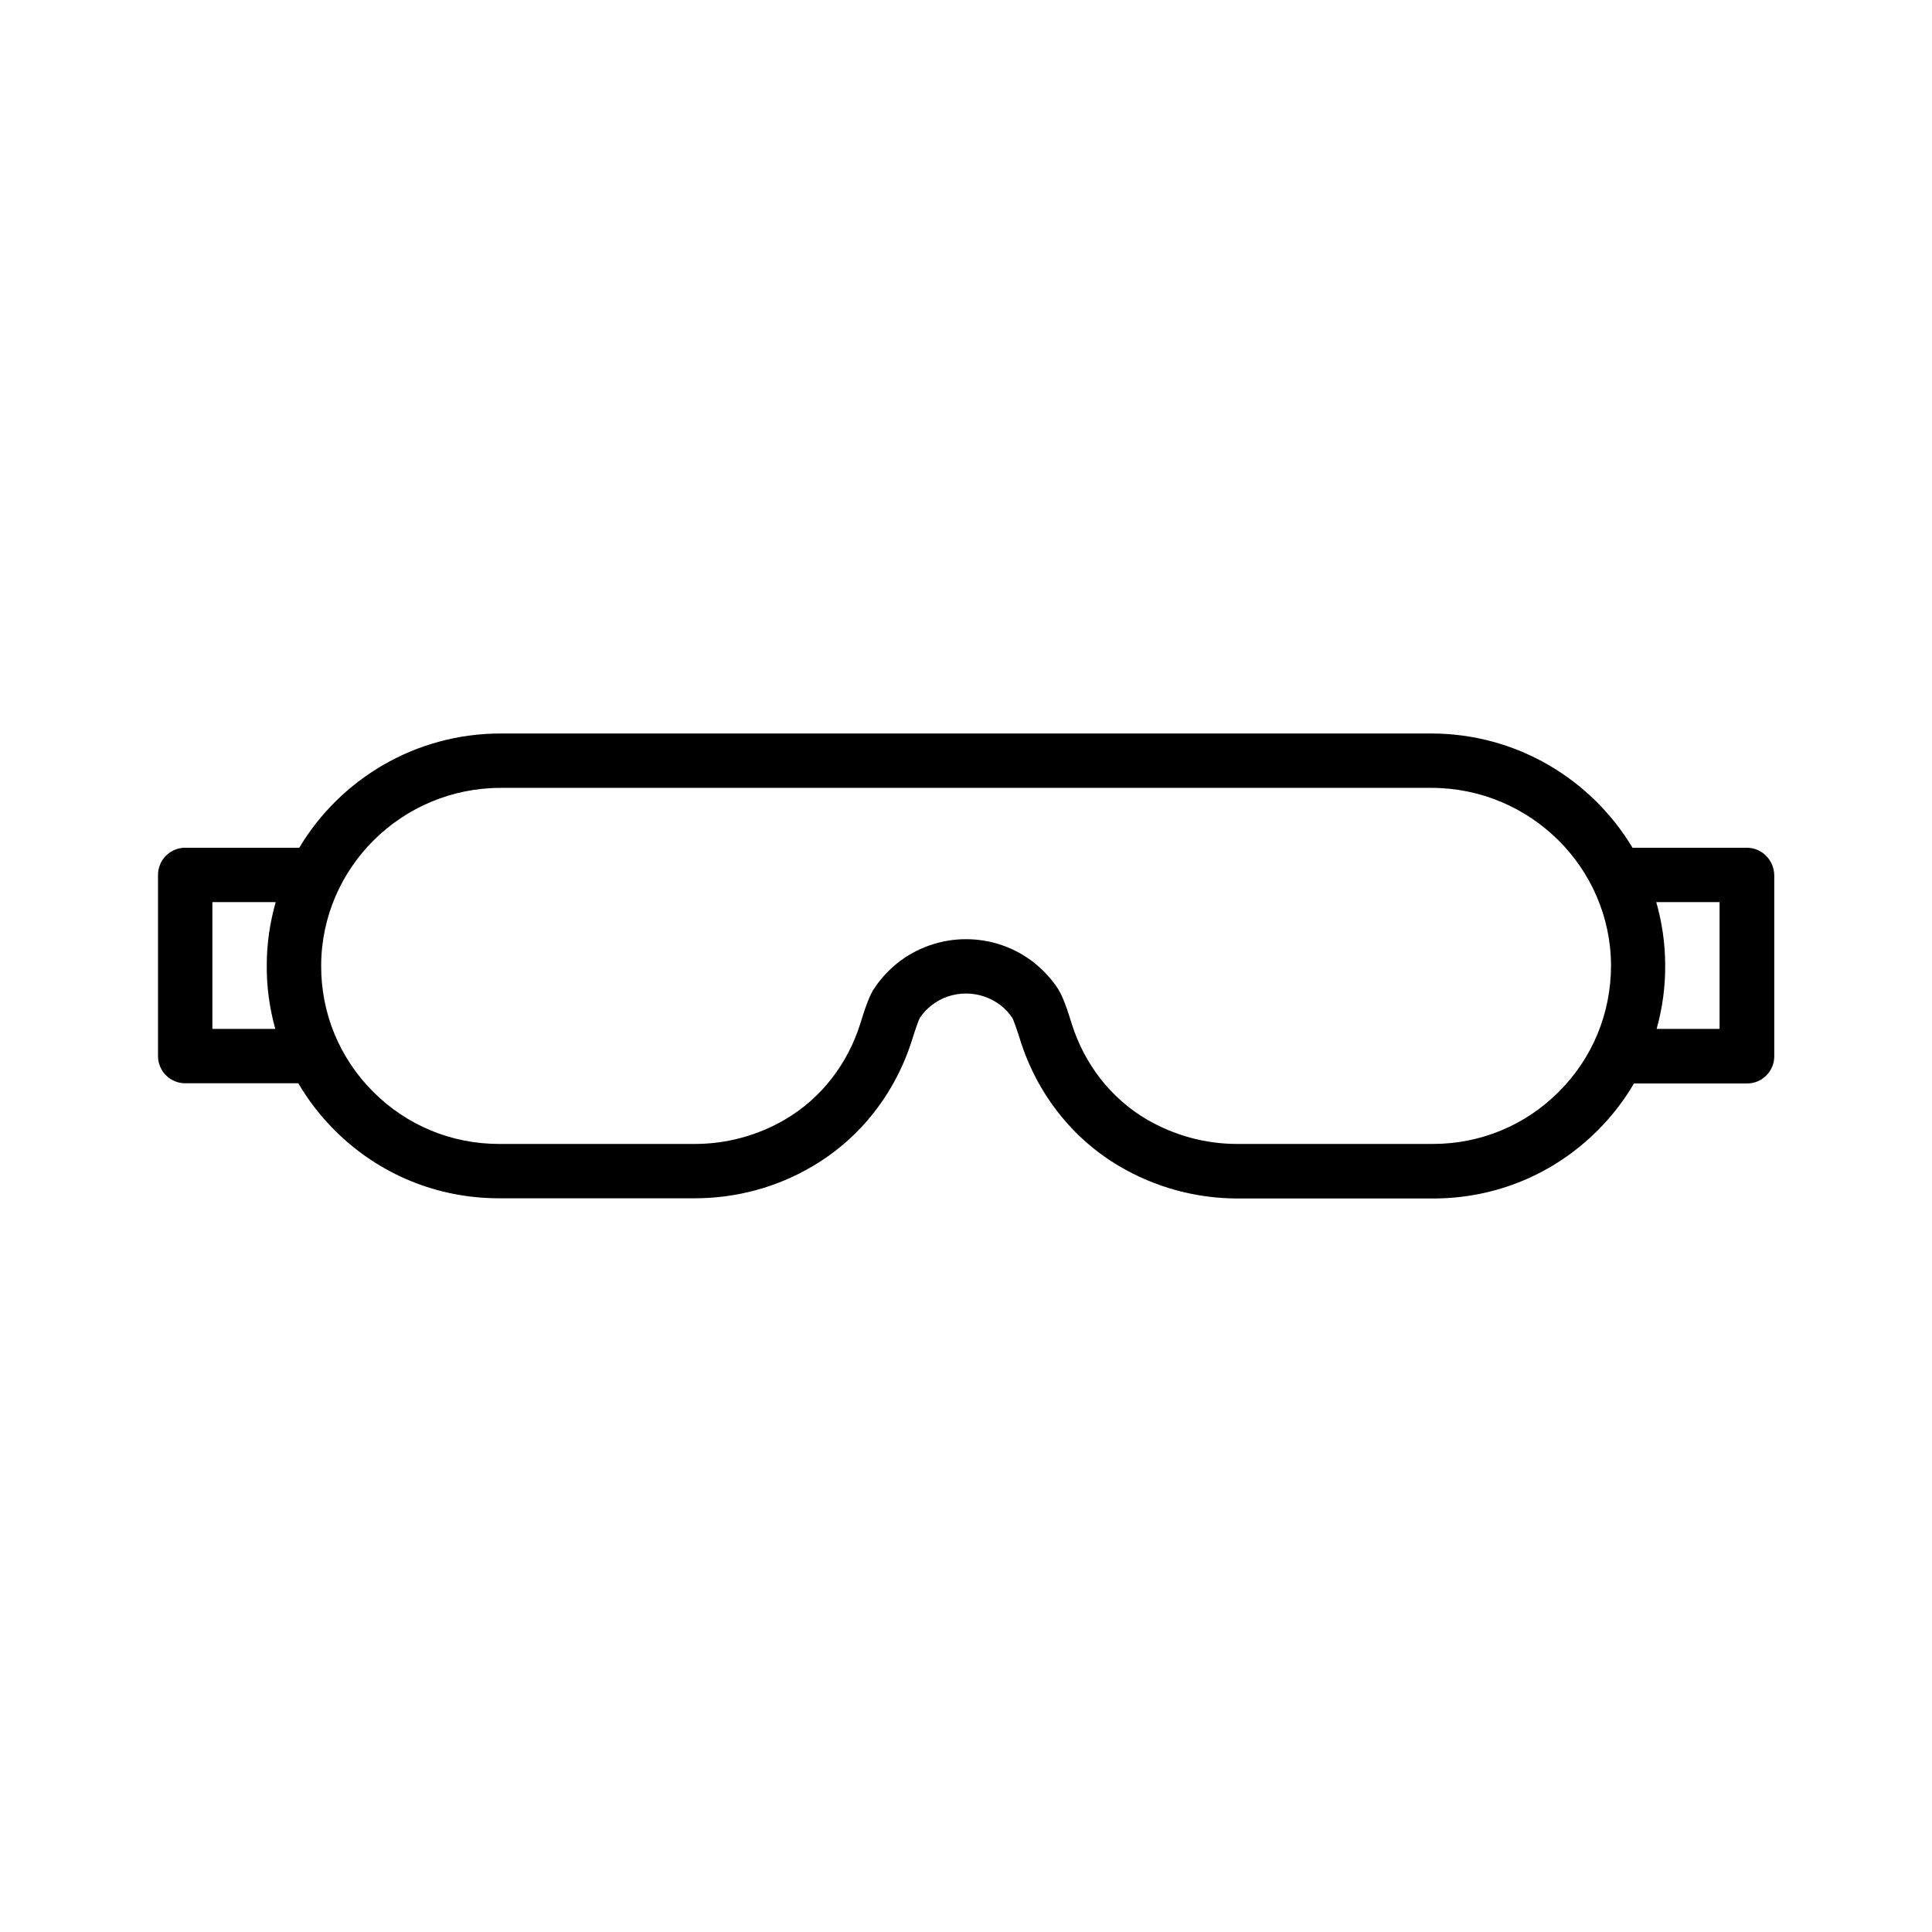
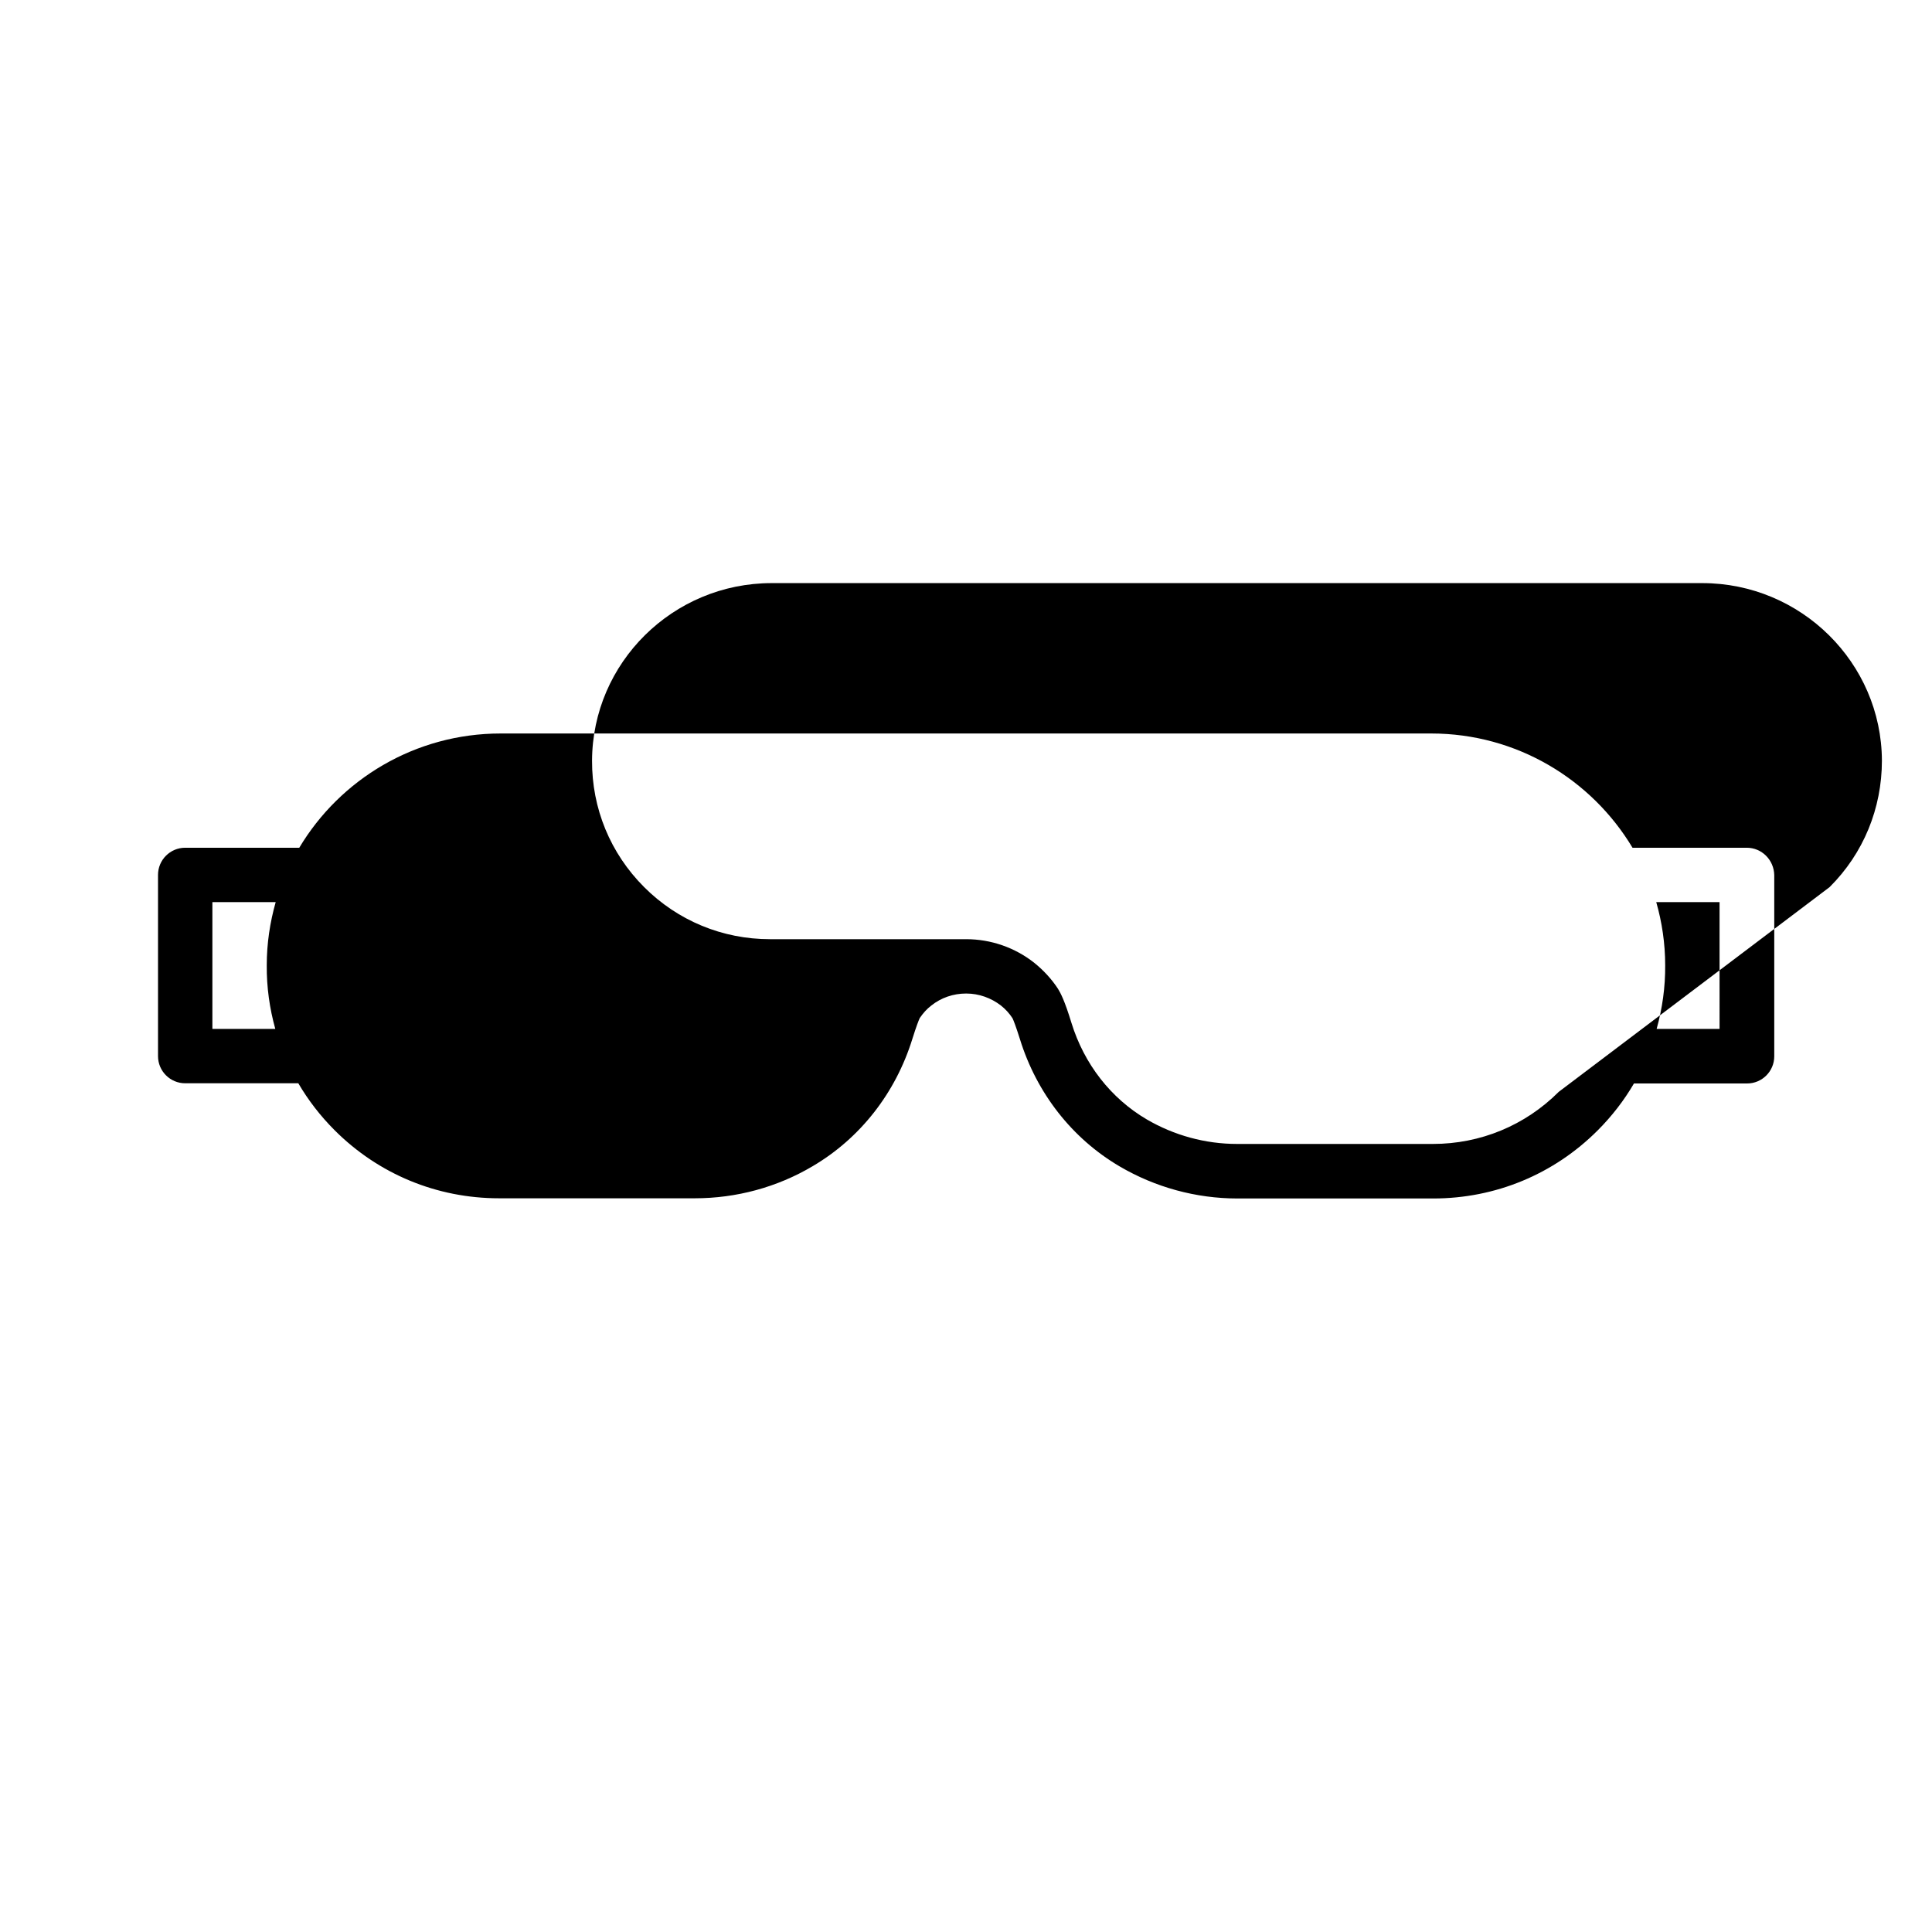
<svg xmlns="http://www.w3.org/2000/svg" fill="#000000" width="800px" height="800px" version="1.1" viewBox="144 144 512 512">
-   <path d="m606.91 368.66h-30.277c-10.832-18.086-30.684-30.277-53.352-30.277h-246.62c-22.621 0-42.523 12.141-53.352 30.277h-30.23c-3.981 0-7.203 3.223-7.203 7.203v48.012c0 3.981 3.223 7.203 7.203 7.203h29.977c2.621 4.484 5.844 8.664 9.621 12.445 11.637 11.637 27.105 18.035 43.578 18.035h51.891c10.984 0 21.816-2.922 31.234-8.516 12.594-7.406 21.965-19.398 26.398-33.703 1.059-3.375 1.715-5.039 1.965-5.543 0.855-1.258 1.863-2.418 3.074-3.324 2.57-2.066 5.844-3.176 9.168-3.176h0.051 0.051c3.324 0 6.551 1.16 9.168 3.176 1.211 0.957 2.215 2.066 3.074 3.375 0.25 0.504 0.906 2.168 1.965 5.543 4.434 14.309 13.805 26.301 26.398 33.703 9.422 5.543 20.254 8.516 31.234 8.516h51.891c16.473 0 31.941-6.398 43.578-18.035 3.777-3.777 7.004-7.961 9.621-12.445h29.977c3.981 0 7.203-3.223 7.203-7.203v-48.012c-0.082-4.027-3.305-7.254-7.285-7.254zm-389.95 48.016h-16.676v-33.605h16.777c-1.512 5.34-2.367 10.934-2.367 16.727-0.051 5.793 0.754 11.488 2.266 16.879zm340.12 16.676c-8.918 8.918-20.758 13.805-33.352 13.805h-51.891c-8.414 0-16.676-2.266-23.93-6.5-9.523-5.594-16.574-14.66-19.949-25.543-1.812-5.945-2.871-7.91-3.578-9.07-1.715-2.621-3.828-4.887-6.246-6.852-5.141-4.082-11.539-6.297-18.086-6.297h-0.051-0.051c-6.551 0-13 2.266-18.086 6.297-2.418 1.965-4.535 4.231-6.246 6.852-0.754 1.16-1.762 3.125-3.578 9.07-3.375 10.883-10.43 19.949-19.949 25.543-7.203 4.231-15.469 6.5-23.93 6.5h-51.891c-12.594 0-24.434-4.887-33.352-13.805-8.969-8.969-13.855-20.859-13.805-33.504 0.102-25.945 21.41-47.055 47.609-47.055h246.61c26.148 0 47.508 21.109 47.609 47.055-0.004 12.645-4.891 24.586-13.859 33.504zm42.621-16.676h-16.676c1.512-5.441 2.316-11.082 2.266-16.879 0-5.793-0.855-11.438-2.367-16.727h16.777z" />
+   <path d="m606.91 368.66h-30.277c-10.832-18.086-30.684-30.277-53.352-30.277h-246.62c-22.621 0-42.523 12.141-53.352 30.277h-30.23c-3.981 0-7.203 3.223-7.203 7.203v48.012c0 3.981 3.223 7.203 7.203 7.203h29.977c2.621 4.484 5.844 8.664 9.621 12.445 11.637 11.637 27.105 18.035 43.578 18.035h51.891c10.984 0 21.816-2.922 31.234-8.516 12.594-7.406 21.965-19.398 26.398-33.703 1.059-3.375 1.715-5.039 1.965-5.543 0.855-1.258 1.863-2.418 3.074-3.324 2.57-2.066 5.844-3.176 9.168-3.176h0.051 0.051c3.324 0 6.551 1.16 9.168 3.176 1.211 0.957 2.215 2.066 3.074 3.375 0.25 0.504 0.906 2.168 1.965 5.543 4.434 14.309 13.805 26.301 26.398 33.703 9.422 5.543 20.254 8.516 31.234 8.516h51.891c16.473 0 31.941-6.398 43.578-18.035 3.777-3.777 7.004-7.961 9.621-12.445h29.977c3.981 0 7.203-3.223 7.203-7.203v-48.012c-0.082-4.027-3.305-7.254-7.285-7.254zm-389.95 48.016h-16.676v-33.605h16.777c-1.512 5.34-2.367 10.934-2.367 16.727-0.051 5.793 0.754 11.488 2.266 16.879zm340.12 16.676c-8.918 8.918-20.758 13.805-33.352 13.805h-51.891c-8.414 0-16.676-2.266-23.93-6.5-9.523-5.594-16.574-14.66-19.949-25.543-1.812-5.945-2.871-7.91-3.578-9.07-1.715-2.621-3.828-4.887-6.246-6.852-5.141-4.082-11.539-6.297-18.086-6.297h-0.051-0.051h-51.891c-12.594 0-24.434-4.887-33.352-13.805-8.969-8.969-13.855-20.859-13.805-33.504 0.102-25.945 21.41-47.055 47.609-47.055h246.61c26.148 0 47.508 21.109 47.609 47.055-0.004 12.645-4.891 24.586-13.859 33.504zm42.621-16.676h-16.676c1.512-5.441 2.316-11.082 2.266-16.879 0-5.793-0.855-11.438-2.367-16.727h16.777z" />
</svg>